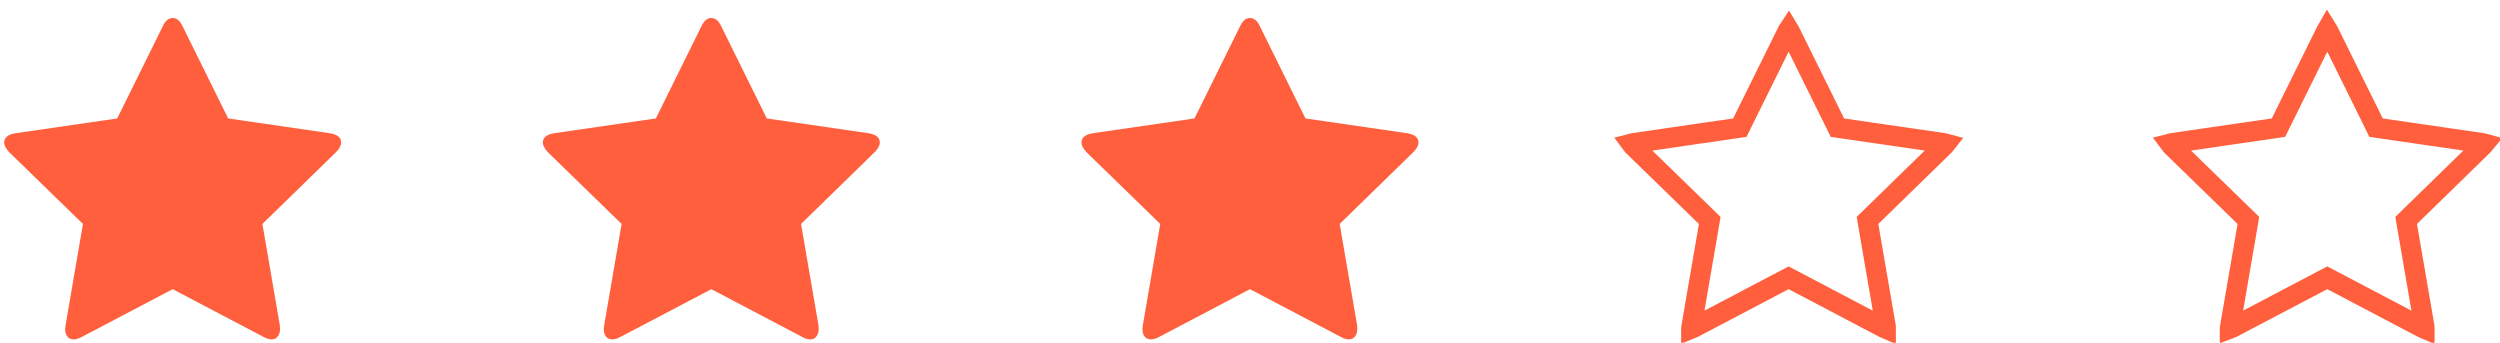
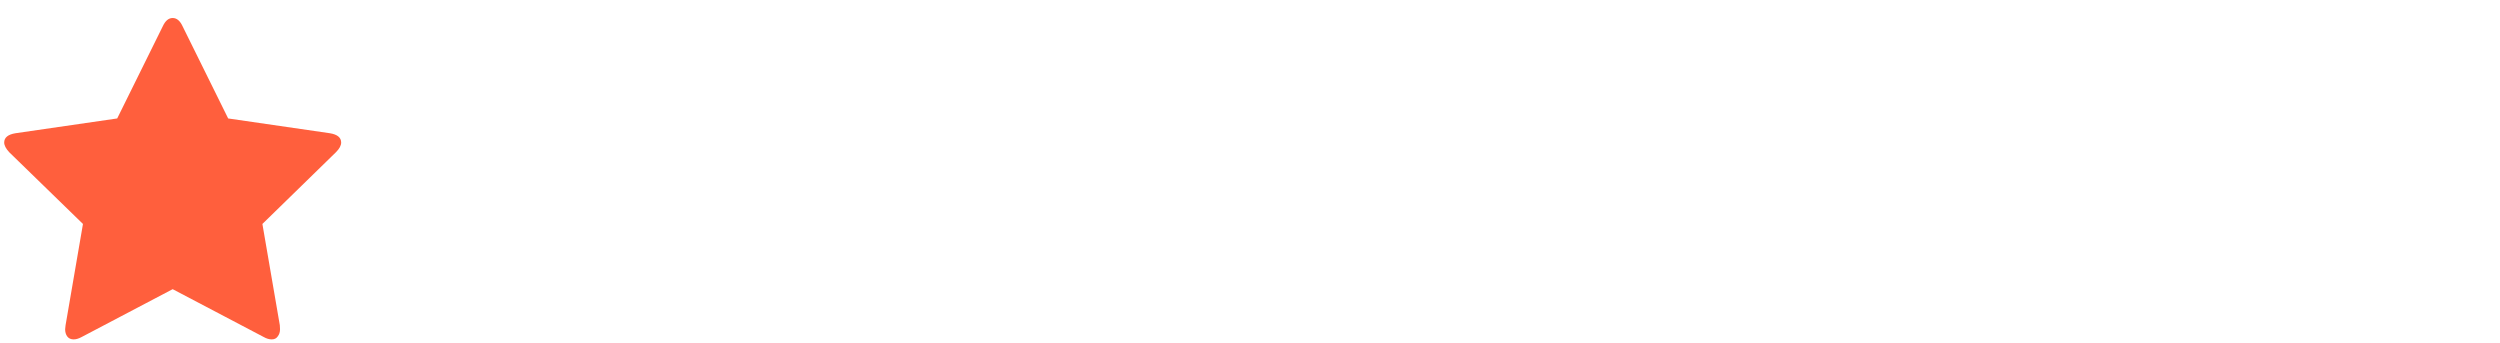
<svg xmlns="http://www.w3.org/2000/svg" width="124" height="17" viewBox="0 0 124 17" fill="none">
  <path d="M16.922 7.07C16.922 7.218 16.835 7.378 16.661 7.552L13.015 11.108L13.879 16.131C13.886 16.177 13.889 16.244 13.889 16.331C13.889 16.472 13.852 16.589 13.778 16.683C13.711 16.784 13.611 16.834 13.477 16.834C13.35 16.834 13.216 16.794 13.075 16.713L8.565 14.343L4.055 16.713C3.908 16.794 3.774 16.834 3.653 16.834C3.513 16.834 3.406 16.784 3.332 16.683C3.265 16.589 3.231 16.472 3.231 16.331C3.231 16.291 3.238 16.224 3.252 16.131L4.115 11.108L0.459 7.552C0.292 7.372 0.208 7.211 0.208 7.07C0.208 6.823 0.396 6.669 0.771 6.608L5.813 5.875L8.073 1.305C8.2 1.03 8.364 0.893 8.565 0.893C8.766 0.893 8.93 1.03 9.057 1.305L11.317 5.875L16.36 6.608C16.735 6.669 16.922 6.823 16.922 7.07Z" fill="#FF5F3D" />
-   <path d="M43.639 7.07C43.639 7.218 43.552 7.378 43.378 7.552L39.732 11.108L40.596 16.131C40.602 16.177 40.606 16.244 40.606 16.331C40.606 16.472 40.569 16.589 40.495 16.683C40.428 16.784 40.328 16.834 40.194 16.834C40.066 16.834 39.933 16.794 39.792 16.713L35.282 14.343L30.772 16.713C30.625 16.794 30.491 16.834 30.37 16.834C30.23 16.834 30.122 16.784 30.049 16.683C29.982 16.589 29.948 16.472 29.948 16.331C29.948 16.291 29.955 16.224 29.968 16.131L30.832 11.108L27.176 7.552C27.009 7.372 26.925 7.211 26.925 7.07C26.925 6.823 27.112 6.669 27.487 6.608L32.53 5.875L34.79 1.305C34.917 1.03 35.081 0.893 35.282 0.893C35.483 0.893 35.647 1.03 35.774 1.305L38.034 5.875L43.077 6.608C43.452 6.669 43.639 6.823 43.639 7.07Z" fill="#FF5F3D" />
-   <path d="M70.356 7.07C70.356 7.218 70.269 7.378 70.095 7.552L66.448 11.108L67.312 16.131C67.319 16.177 67.322 16.244 67.322 16.331C67.322 16.472 67.286 16.589 67.212 16.683C67.145 16.784 67.044 16.834 66.911 16.834C66.783 16.834 66.649 16.794 66.509 16.713L61.999 14.343L57.489 16.713C57.341 16.794 57.207 16.834 57.087 16.834C56.946 16.834 56.839 16.784 56.766 16.683C56.699 16.589 56.665 16.472 56.665 16.331C56.665 16.291 56.672 16.224 56.685 16.131L57.549 11.108L53.893 7.552C53.725 7.372 53.642 7.211 53.642 7.07C53.642 6.823 53.829 6.669 54.204 6.608L59.246 5.875L61.507 1.305C61.634 1.03 61.798 0.893 61.999 0.893C62.2 0.893 62.364 1.03 62.491 1.305L64.751 5.875L69.793 6.608C70.168 6.669 70.356 6.823 70.356 7.07Z" fill="#FF5F3D" />
-   <path d="M92.816 10.75L92.628 10.934L92.672 11.193L93.535 16.206C93.536 16.22 93.539 16.253 93.539 16.312C93.52 16.304 93.499 16.293 93.474 16.279L93.466 16.275L93.458 16.271L88.948 13.9L88.716 13.778L88.483 13.9L83.973 16.271L83.973 16.271L83.966 16.274C83.933 16.292 83.906 16.305 83.883 16.314C83.883 16.31 83.884 16.306 83.884 16.301C83.887 16.278 83.89 16.247 83.896 16.208L84.759 11.193L84.803 10.934L84.614 10.75L80.968 7.204C80.94 7.173 80.918 7.146 80.901 7.123C80.927 7.116 80.959 7.109 80.997 7.103L86.035 6.37L86.295 6.332L86.412 6.097L88.672 1.526L88.672 1.526L88.677 1.515C88.691 1.485 88.704 1.46 88.716 1.442C88.727 1.46 88.74 1.485 88.754 1.515L88.754 1.515L88.76 1.526L91.02 6.097L91.136 6.332L91.396 6.37L96.434 7.103C96.471 7.109 96.502 7.115 96.527 7.122C96.511 7.143 96.489 7.168 96.46 7.197L92.816 10.75Z" stroke="#FF5F3D" />
-   <path d="M119.533 10.75L119.345 10.934L119.389 11.193L120.252 16.207L120.252 16.214C120.253 16.217 120.253 16.22 120.253 16.224C120.254 16.229 120.254 16.234 120.254 16.24C120.255 16.259 120.256 16.283 120.256 16.312C120.237 16.304 120.215 16.293 120.189 16.279L120.182 16.275L120.175 16.271L115.665 13.9L115.432 13.778L115.199 13.9L110.689 16.271L110.689 16.271L110.682 16.274C110.65 16.292 110.622 16.305 110.6 16.313C110.6 16.309 110.601 16.305 110.601 16.299C110.604 16.277 110.607 16.248 110.613 16.21L111.476 11.193L111.52 10.934L111.332 10.75L107.685 7.204C107.656 7.173 107.635 7.146 107.618 7.123C107.644 7.116 107.676 7.109 107.714 7.103L112.752 6.37L113.012 6.332L113.128 6.097L115.388 1.526L115.388 1.526L115.394 1.515C115.408 1.484 115.421 1.46 115.432 1.441C115.444 1.46 115.457 1.485 115.472 1.516L115.472 1.516L115.477 1.526L117.737 6.097L117.853 6.332L118.113 6.37L123.151 7.103C123.188 7.109 123.219 7.115 123.244 7.122C123.227 7.143 123.205 7.168 123.176 7.197L119.533 10.75Z" stroke="#FF5F3D" />
</svg>